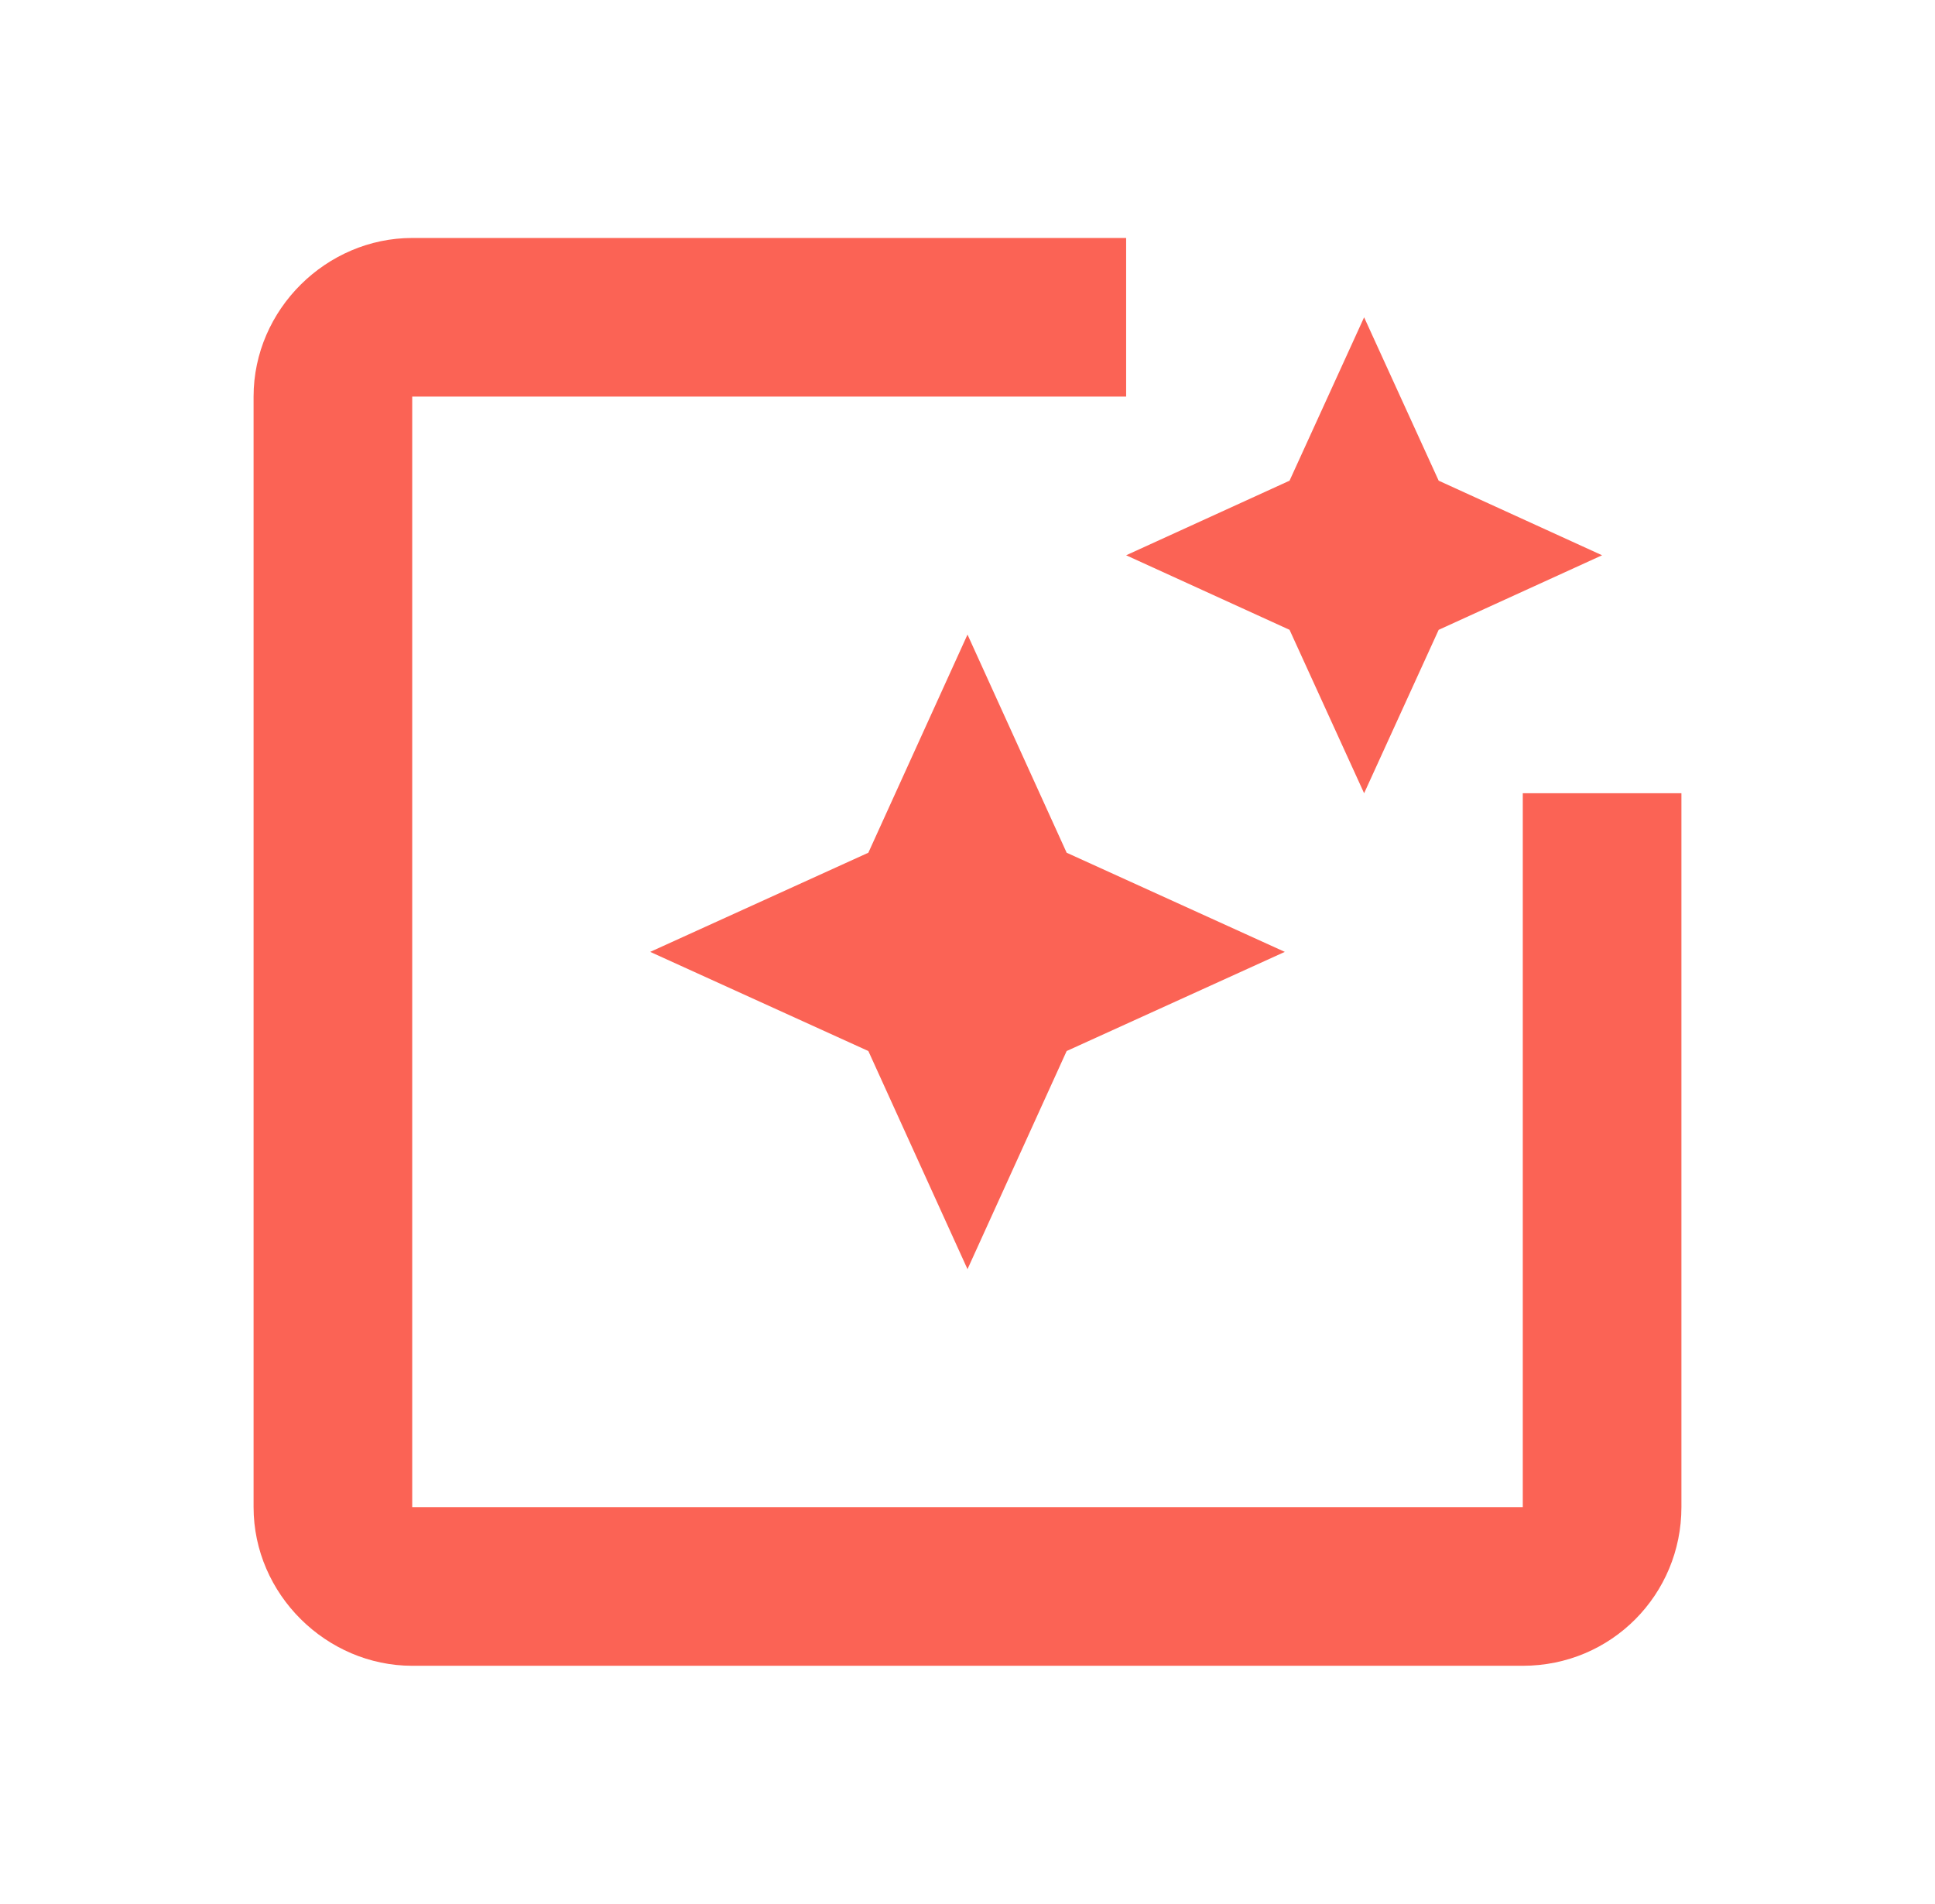
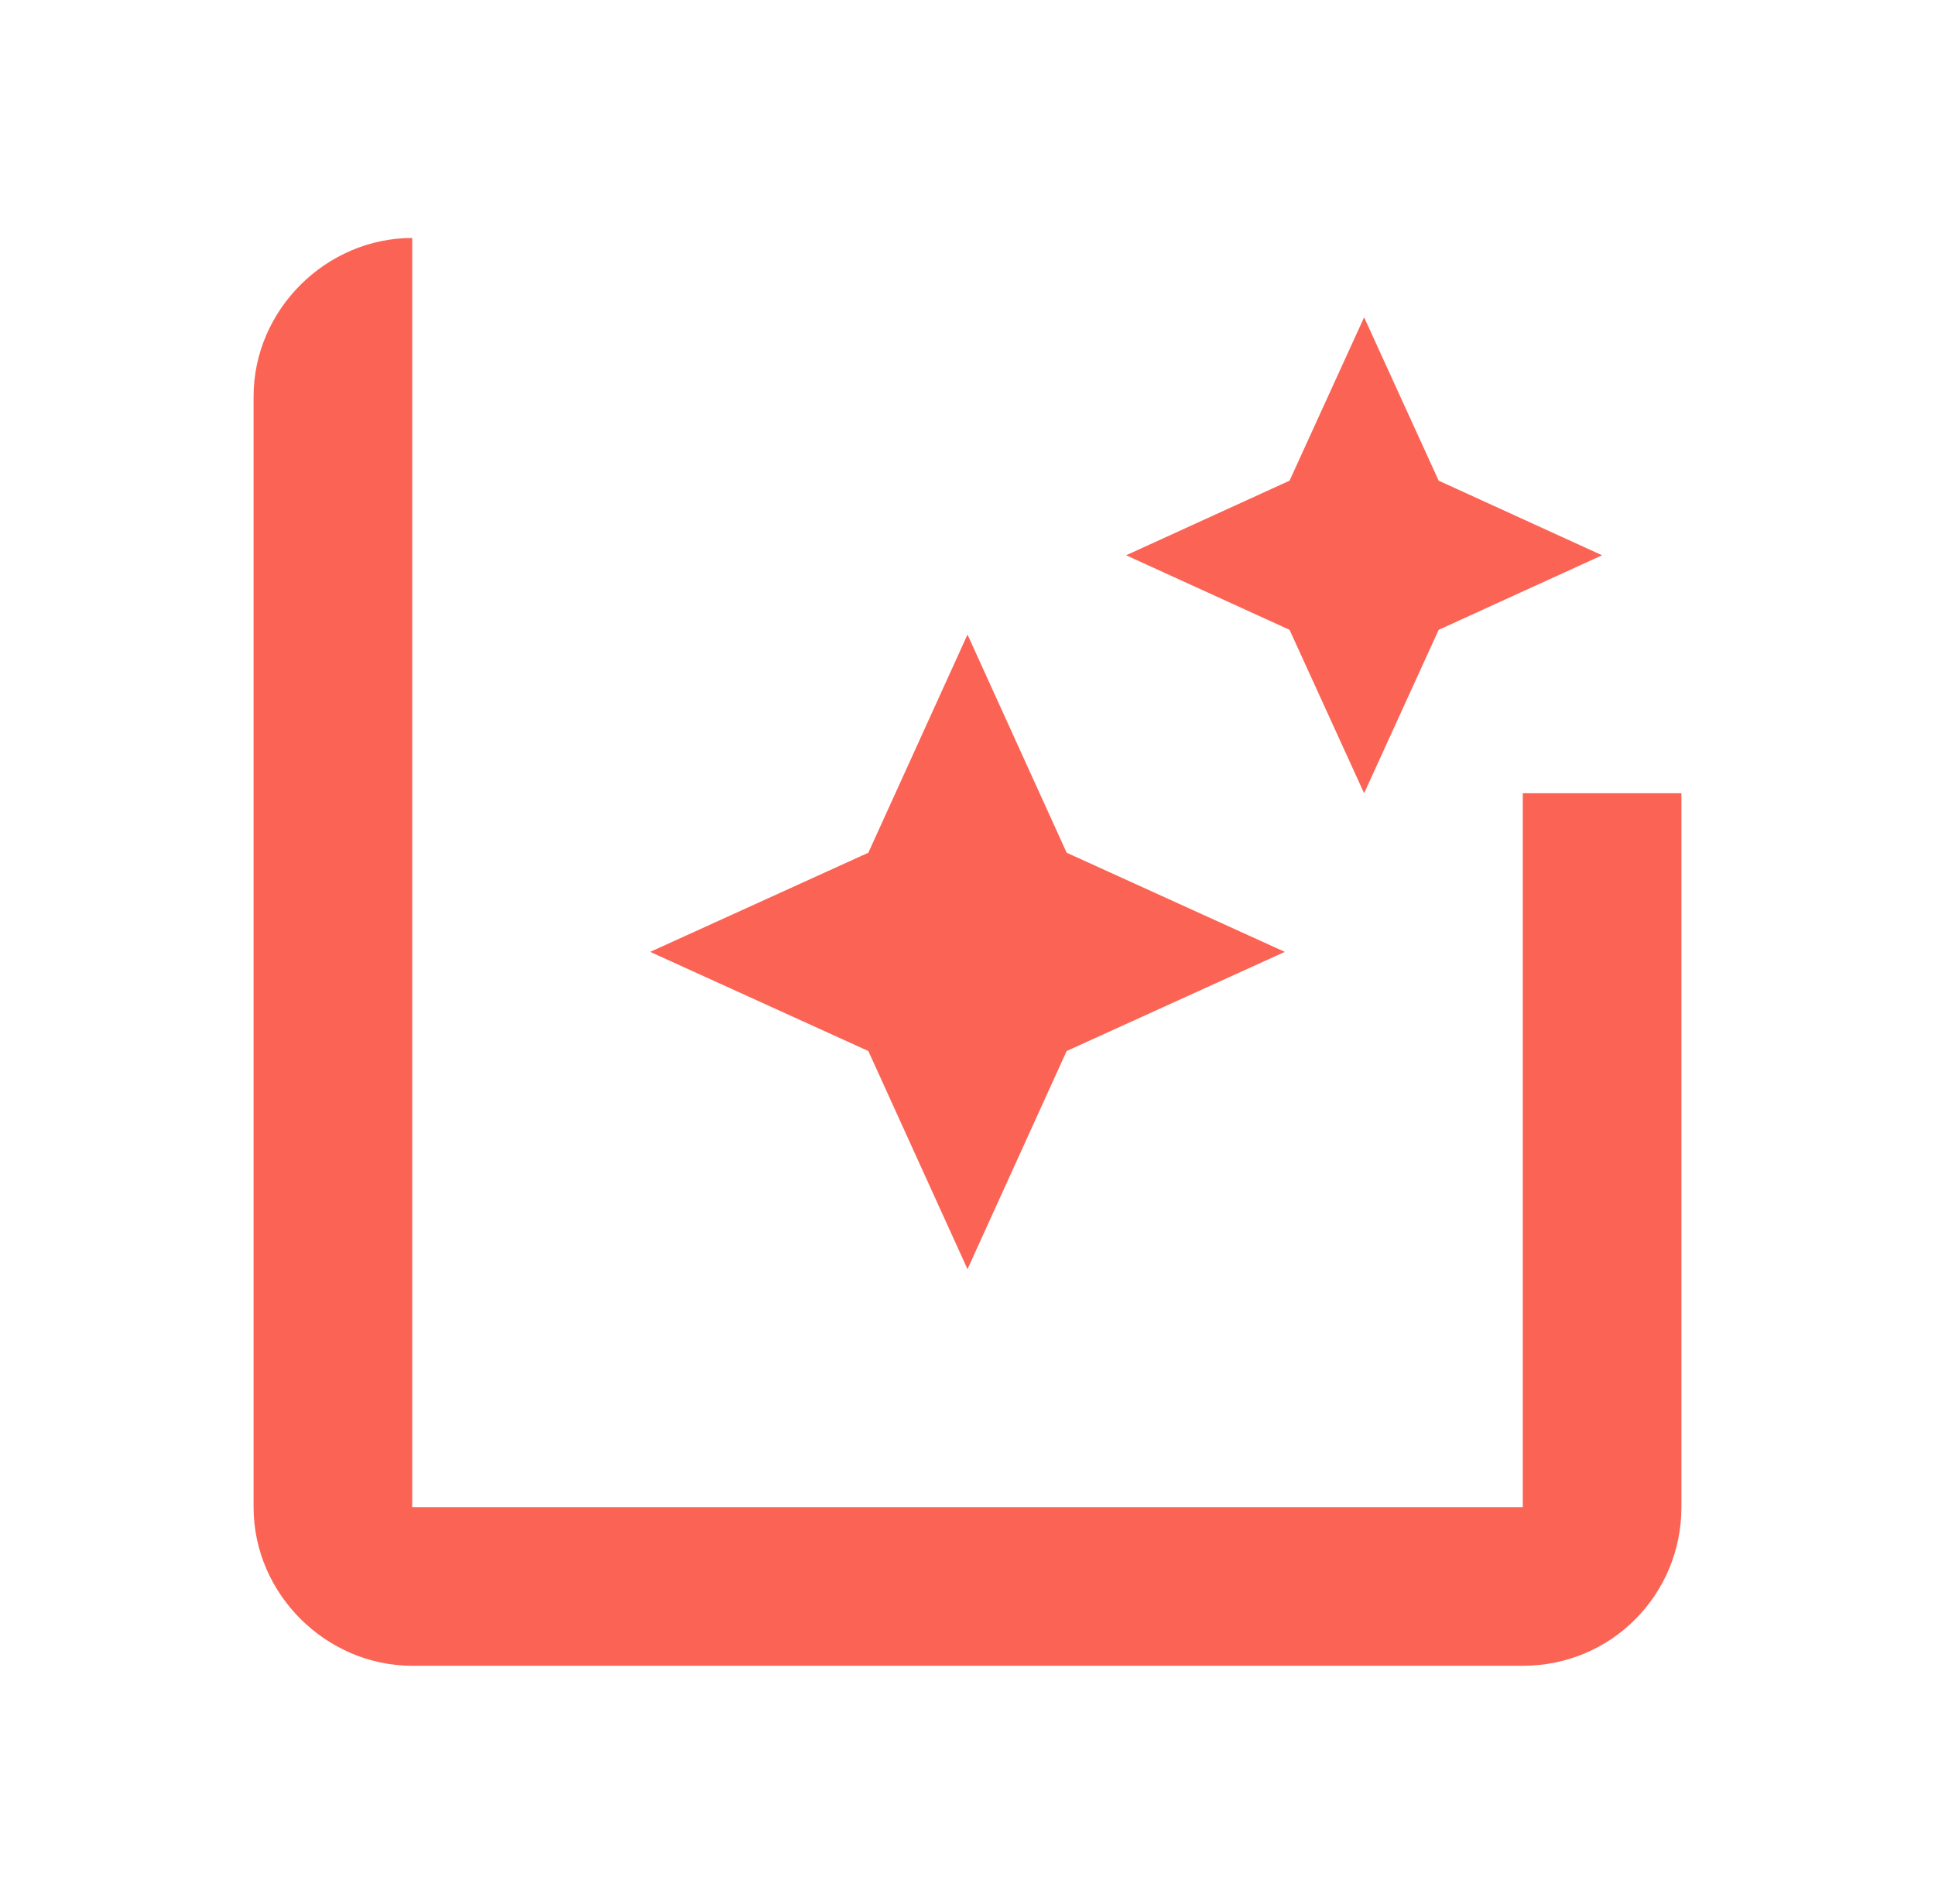
<svg xmlns="http://www.w3.org/2000/svg" width="62" height="61" viewBox="0 0 62 61" fill="none">
-   <path d="M48.792 25.417V48.292H13.208V12.708H36.083V7.625H13.208C10.463 7.625 8.125 9.912 8.125 12.708V48.292C8.125 51.087 10.463 53.375 13.208 53.375H48.792C51.638 53.375 53.875 51.087 53.875 48.292V25.417H48.792ZM43.708 25.417L46.097 20.181L51.333 17.792L46.097 15.402L43.708 10.167L41.319 15.402L36.083 17.792L41.319 20.181L43.708 25.417ZM34.177 27.323L31 20.333L27.823 27.323L20.833 30.5L27.823 33.677L31 40.667L34.177 33.677L41.167 30.5L34.177 27.323Z" fill="#FB6355" />
+   <path d="M48.792 25.417V48.292H13.208V12.708V7.625H13.208C10.463 7.625 8.125 9.912 8.125 12.708V48.292C8.125 51.087 10.463 53.375 13.208 53.375H48.792C51.638 53.375 53.875 51.087 53.875 48.292V25.417H48.792ZM43.708 25.417L46.097 20.181L51.333 17.792L46.097 15.402L43.708 10.167L41.319 15.402L36.083 17.792L41.319 20.181L43.708 25.417ZM34.177 27.323L31 20.333L27.823 27.323L20.833 30.5L27.823 33.677L31 40.667L34.177 33.677L41.167 30.5L34.177 27.323Z" fill="#FB6355" />
</svg>